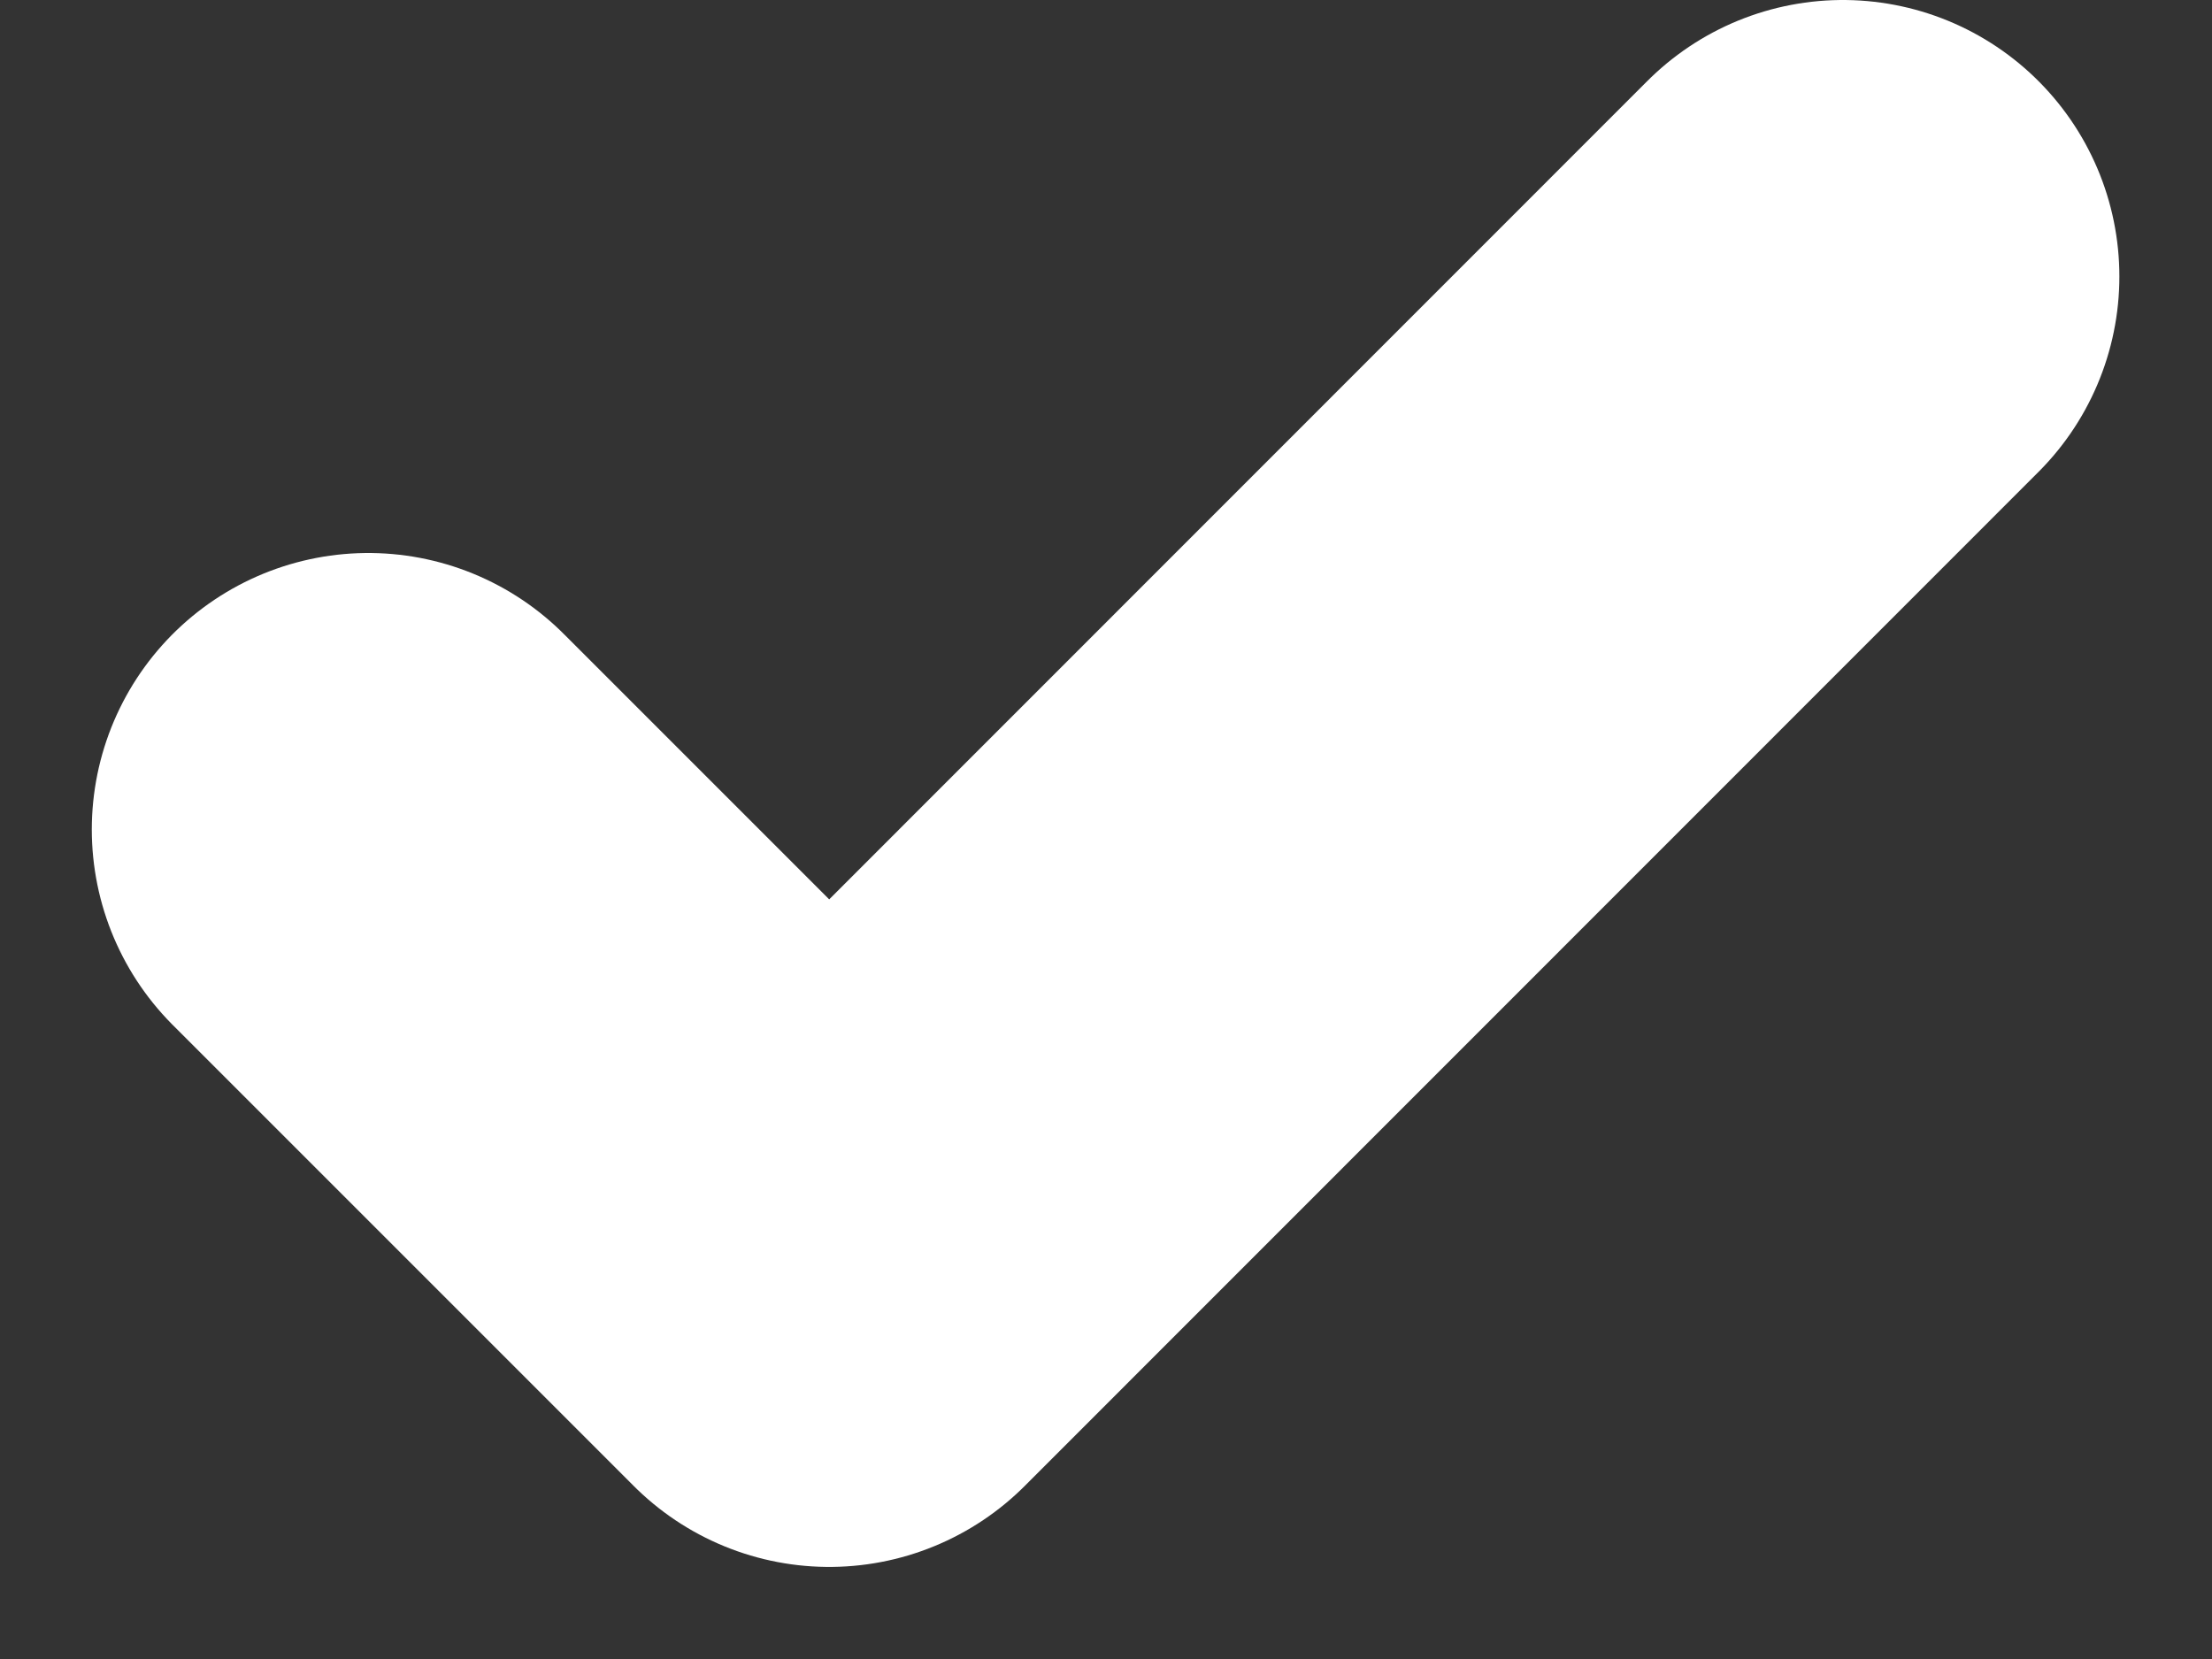
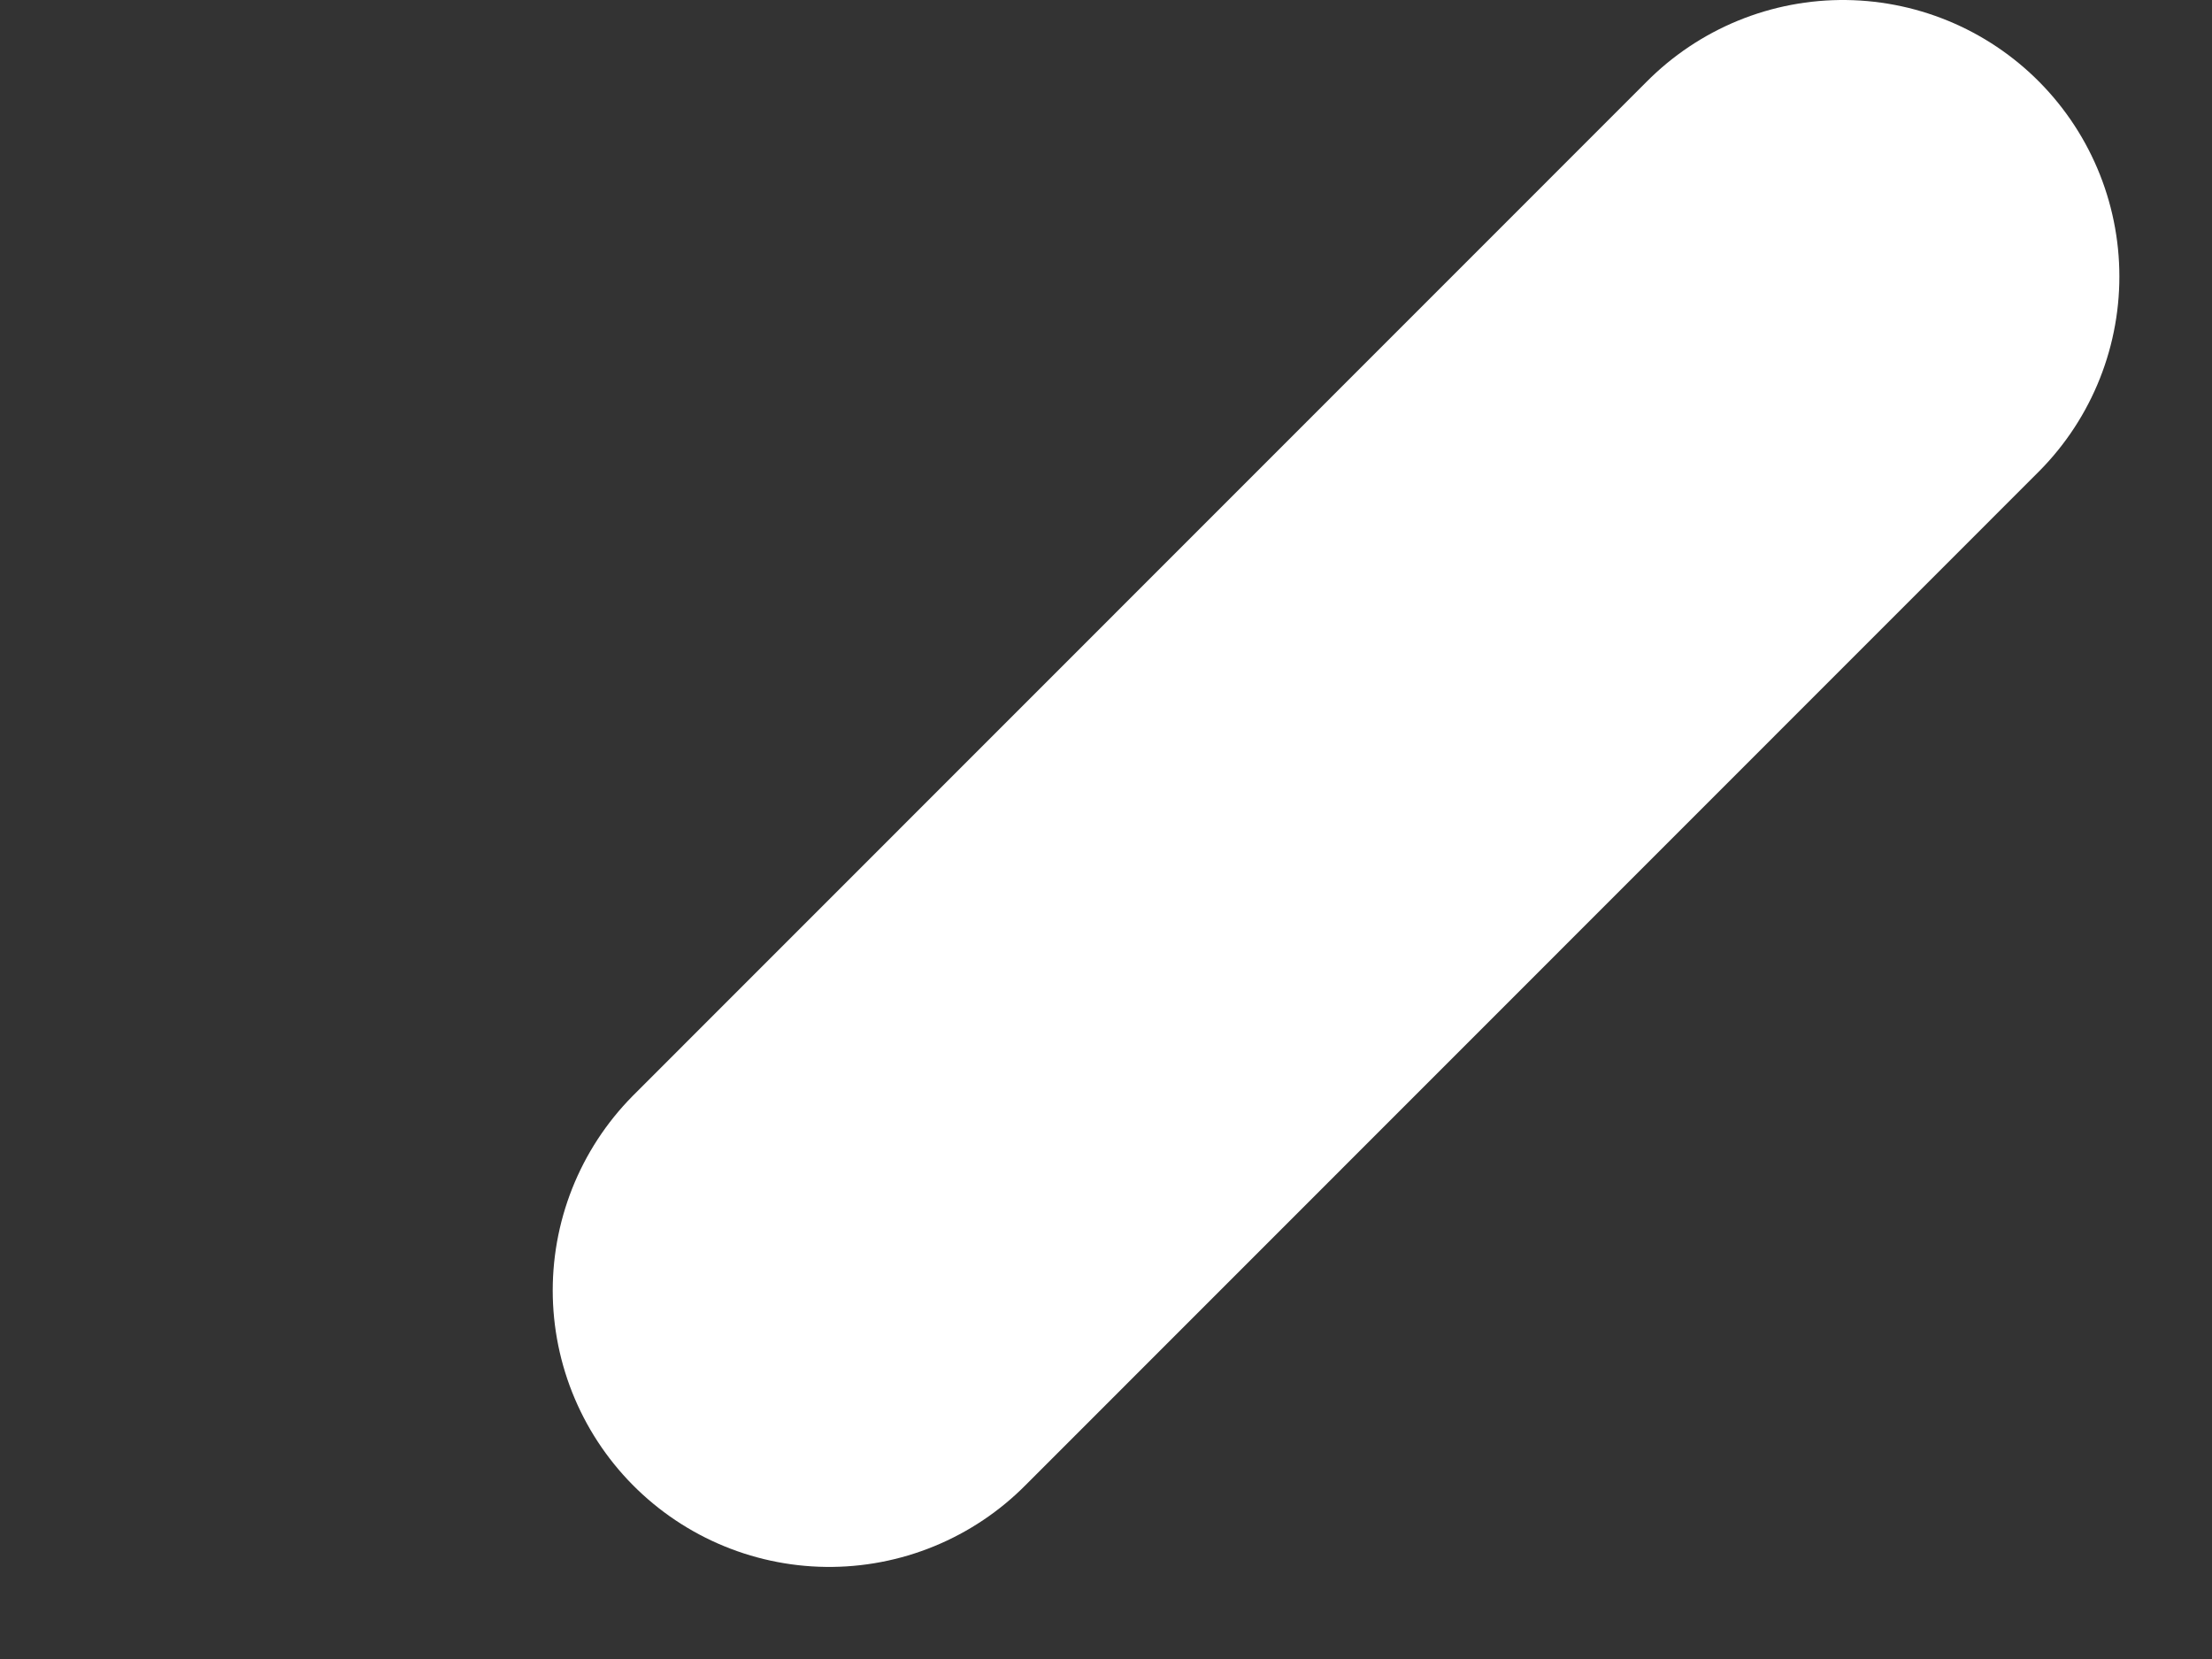
<svg xmlns="http://www.w3.org/2000/svg" width="8" height="6" viewBox="0 0 8 6" fill="none">
  <rect x="0" y="0" width="8" height="6" fill="#333333" stroke="none" />
-   <path d="M6.665 1L2.999 4.667L1.332 3" stroke="white" stroke-width="2" stroke-linecap="round" stroke-linejoin="round" />
+   <path d="M6.665 1L2.999 4.667" stroke="white" stroke-width="2" stroke-linecap="round" stroke-linejoin="round" />
</svg>